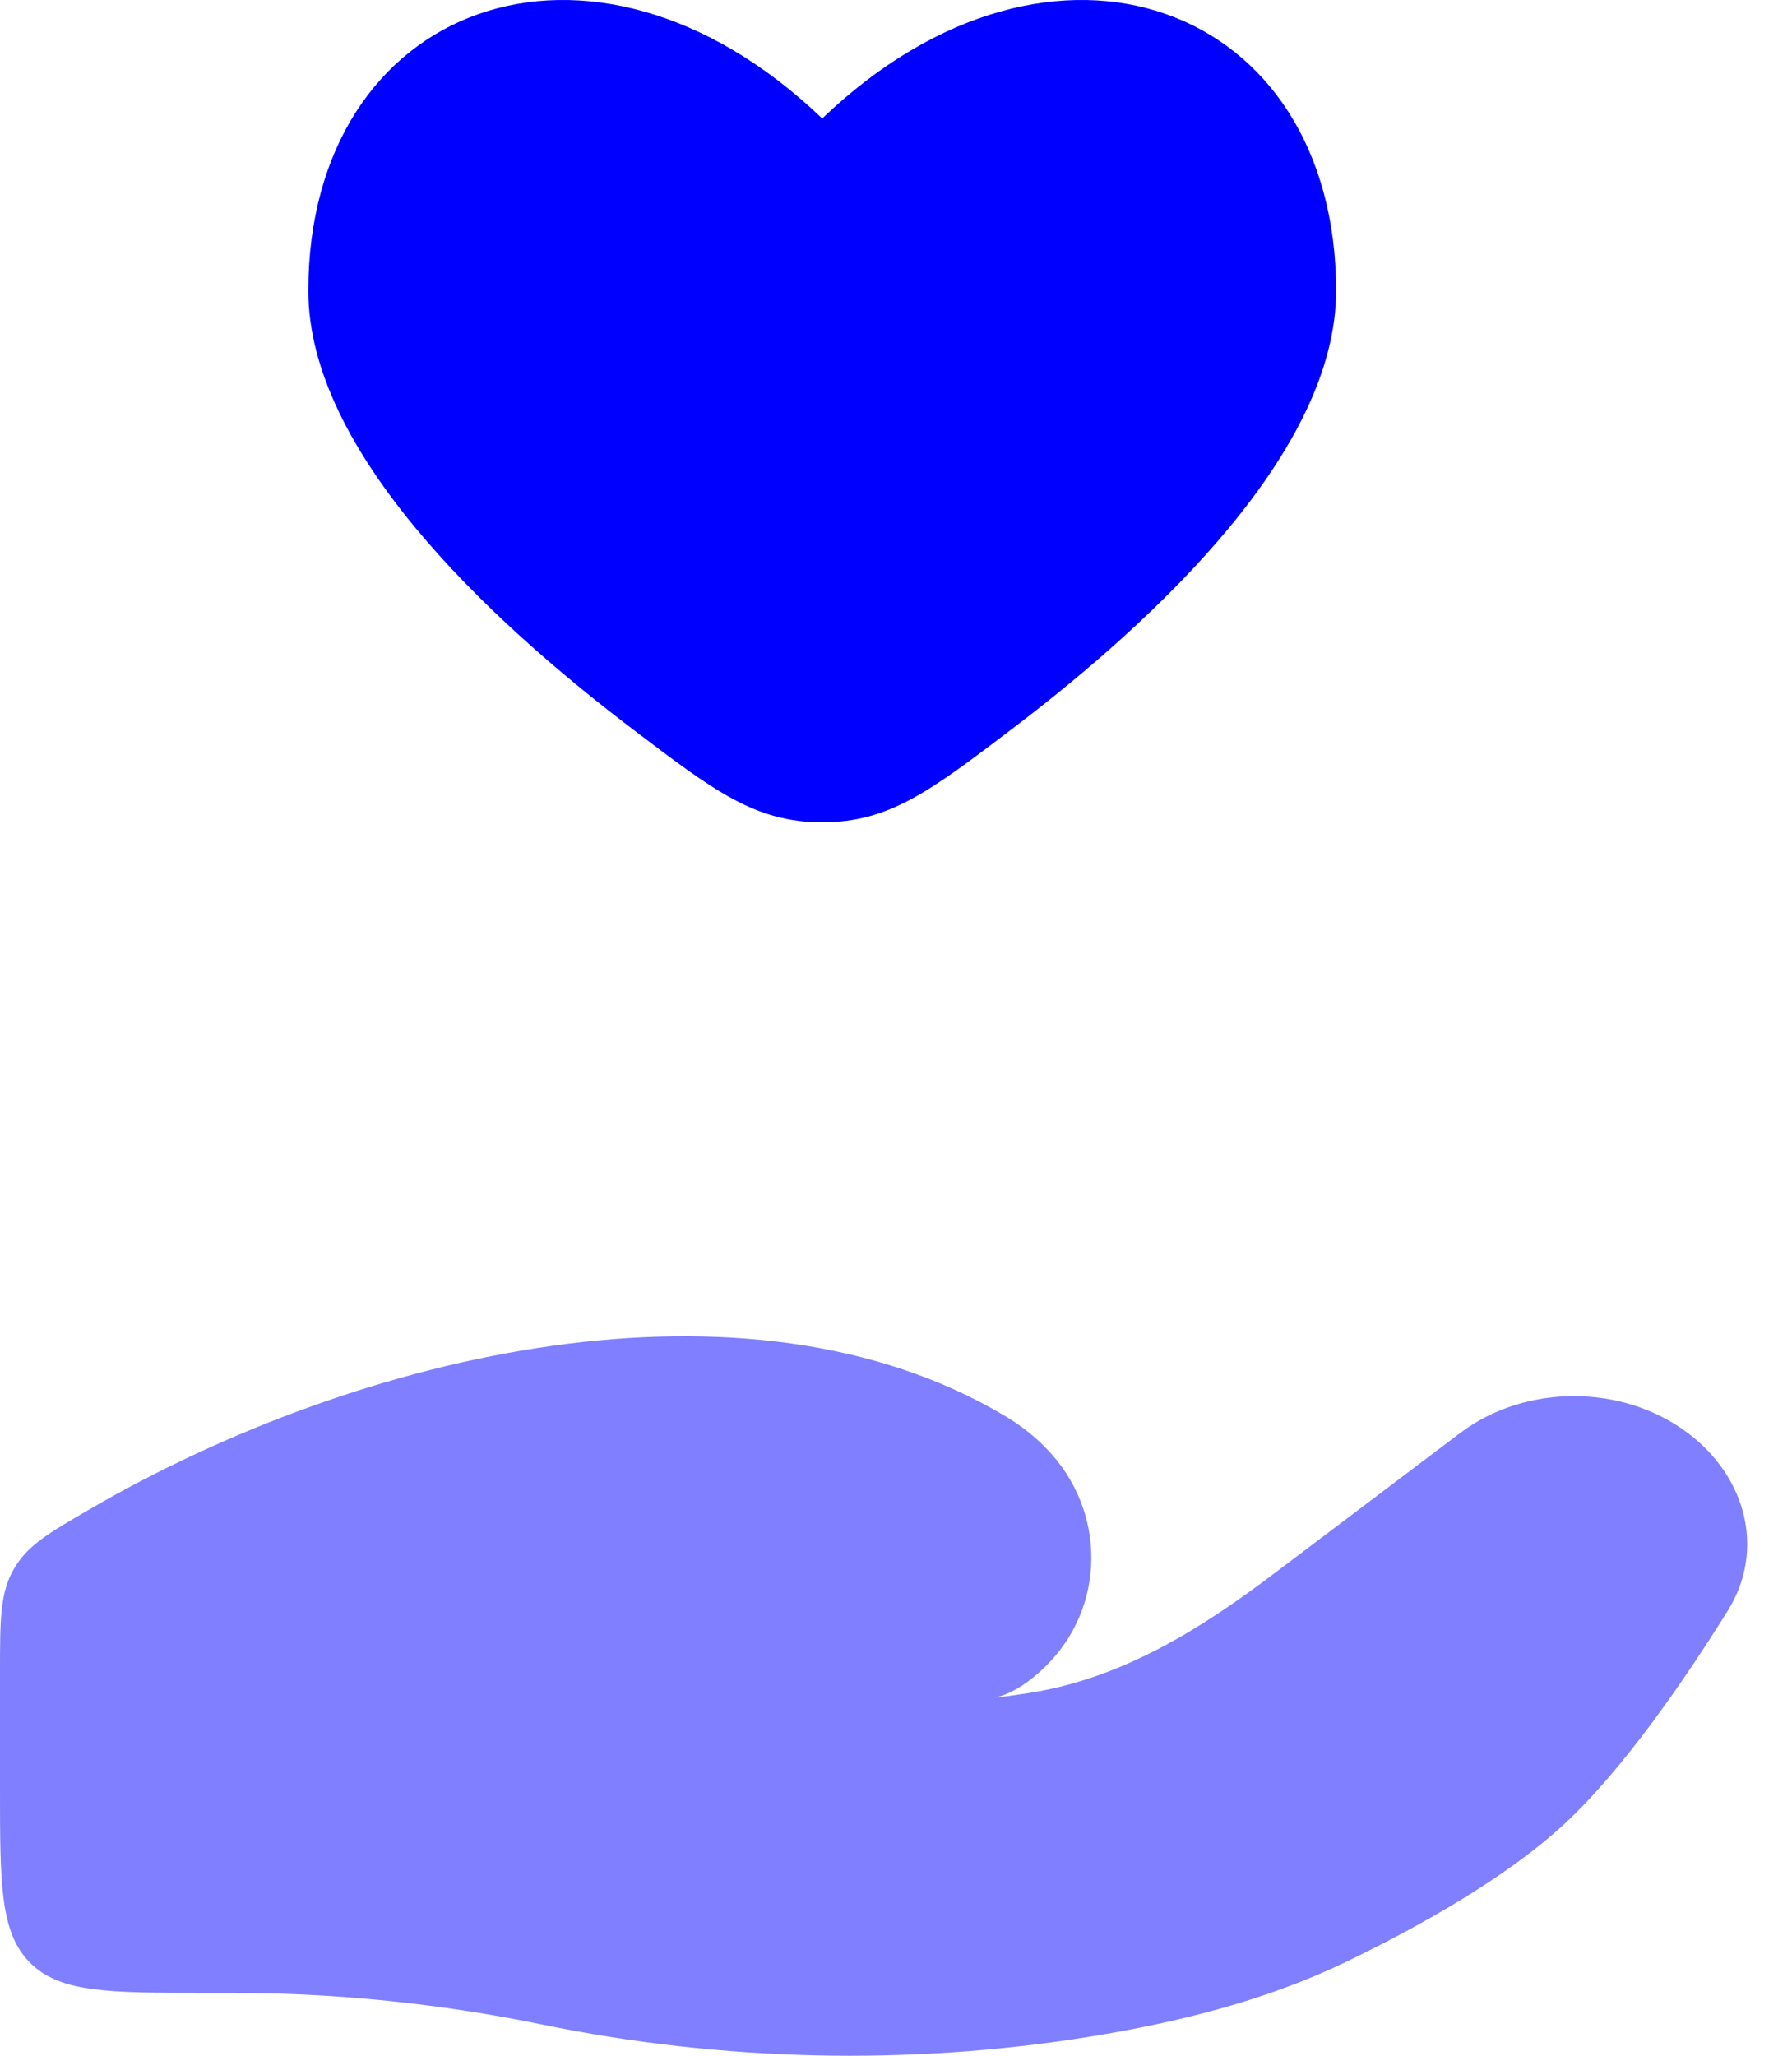
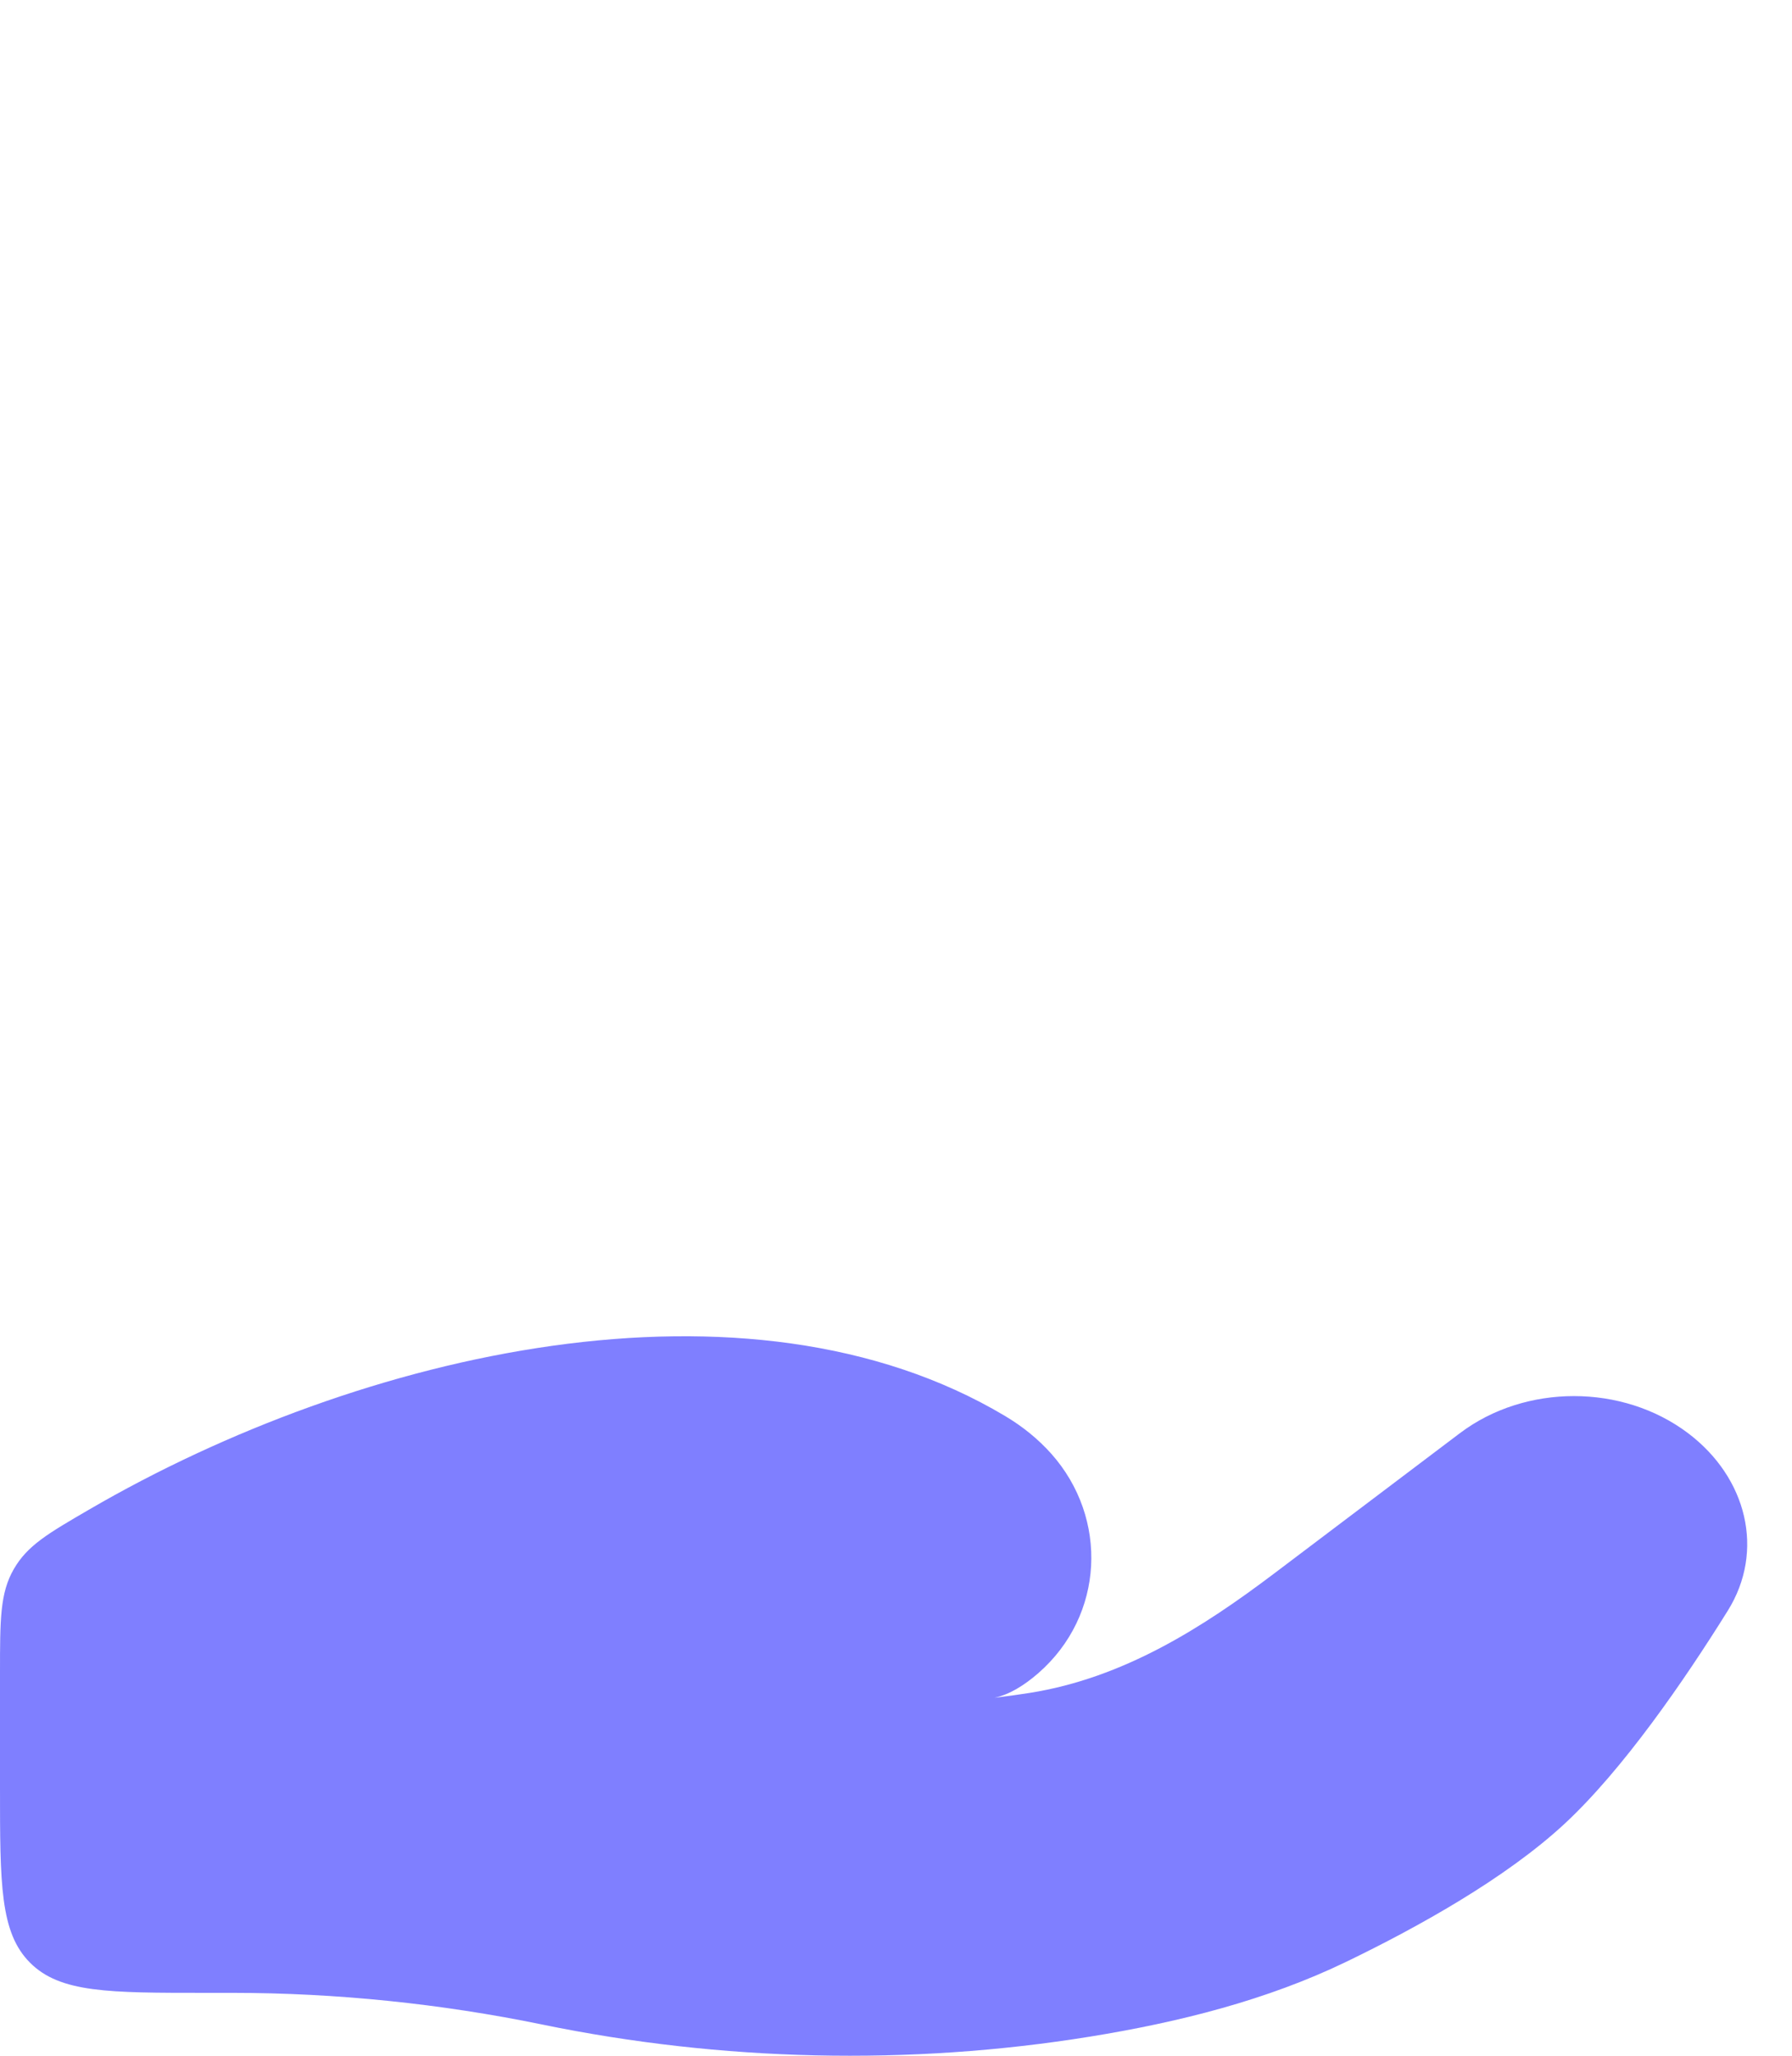
<svg xmlns="http://www.w3.org/2000/svg" width="34" height="39" viewBox="0 0 34 39" fill="none">
-   <path d="M5.85 5.517C5.85 8.535 9.216 11.715 11.992 13.824C13.55 15.008 14.329 15.6 15.6 15.6C16.871 15.6 17.65 15.008 19.208 13.824C21.985 11.715 25.35 8.535 25.35 5.517C25.35 0.076 19.987 -1.955 15.6 2.248C11.213 -1.955 5.85 0.076 5.85 5.517Z" fill="#0000FF" />
  <path opacity="0.5" d="M4.407 37.807H3.9C2.062 37.807 1.142 37.807 0.571 37.236C1.16229e-07 36.665 0 35.746 0 33.907V31.739C0 30.728 2.61515e-07 30.223 0.26 29.771C0.519 29.319 0.911 29.092 1.695 28.636C6.853 25.636 14.179 23.947 19.069 26.863C19.398 27.059 19.693 27.296 19.946 27.579C21.034 28.802 20.955 30.646 19.701 31.741C19.436 31.972 19.153 32.148 18.869 32.209C19.103 32.181 19.326 32.15 19.54 32.116C21.317 31.833 22.809 30.883 24.175 29.851L27.699 27.189C28.941 26.251 30.785 26.251 32.028 27.189C33.147 28.034 33.489 29.424 32.781 30.558C31.957 31.88 30.795 33.571 29.679 34.605C28.561 35.639 26.898 36.563 25.54 37.219C24.036 37.945 22.374 38.363 20.683 38.637C17.255 39.192 13.682 39.107 10.289 38.408C8.37 38.013 6.378 37.807 4.407 37.807Z" fill="#0000FF" />
</svg>